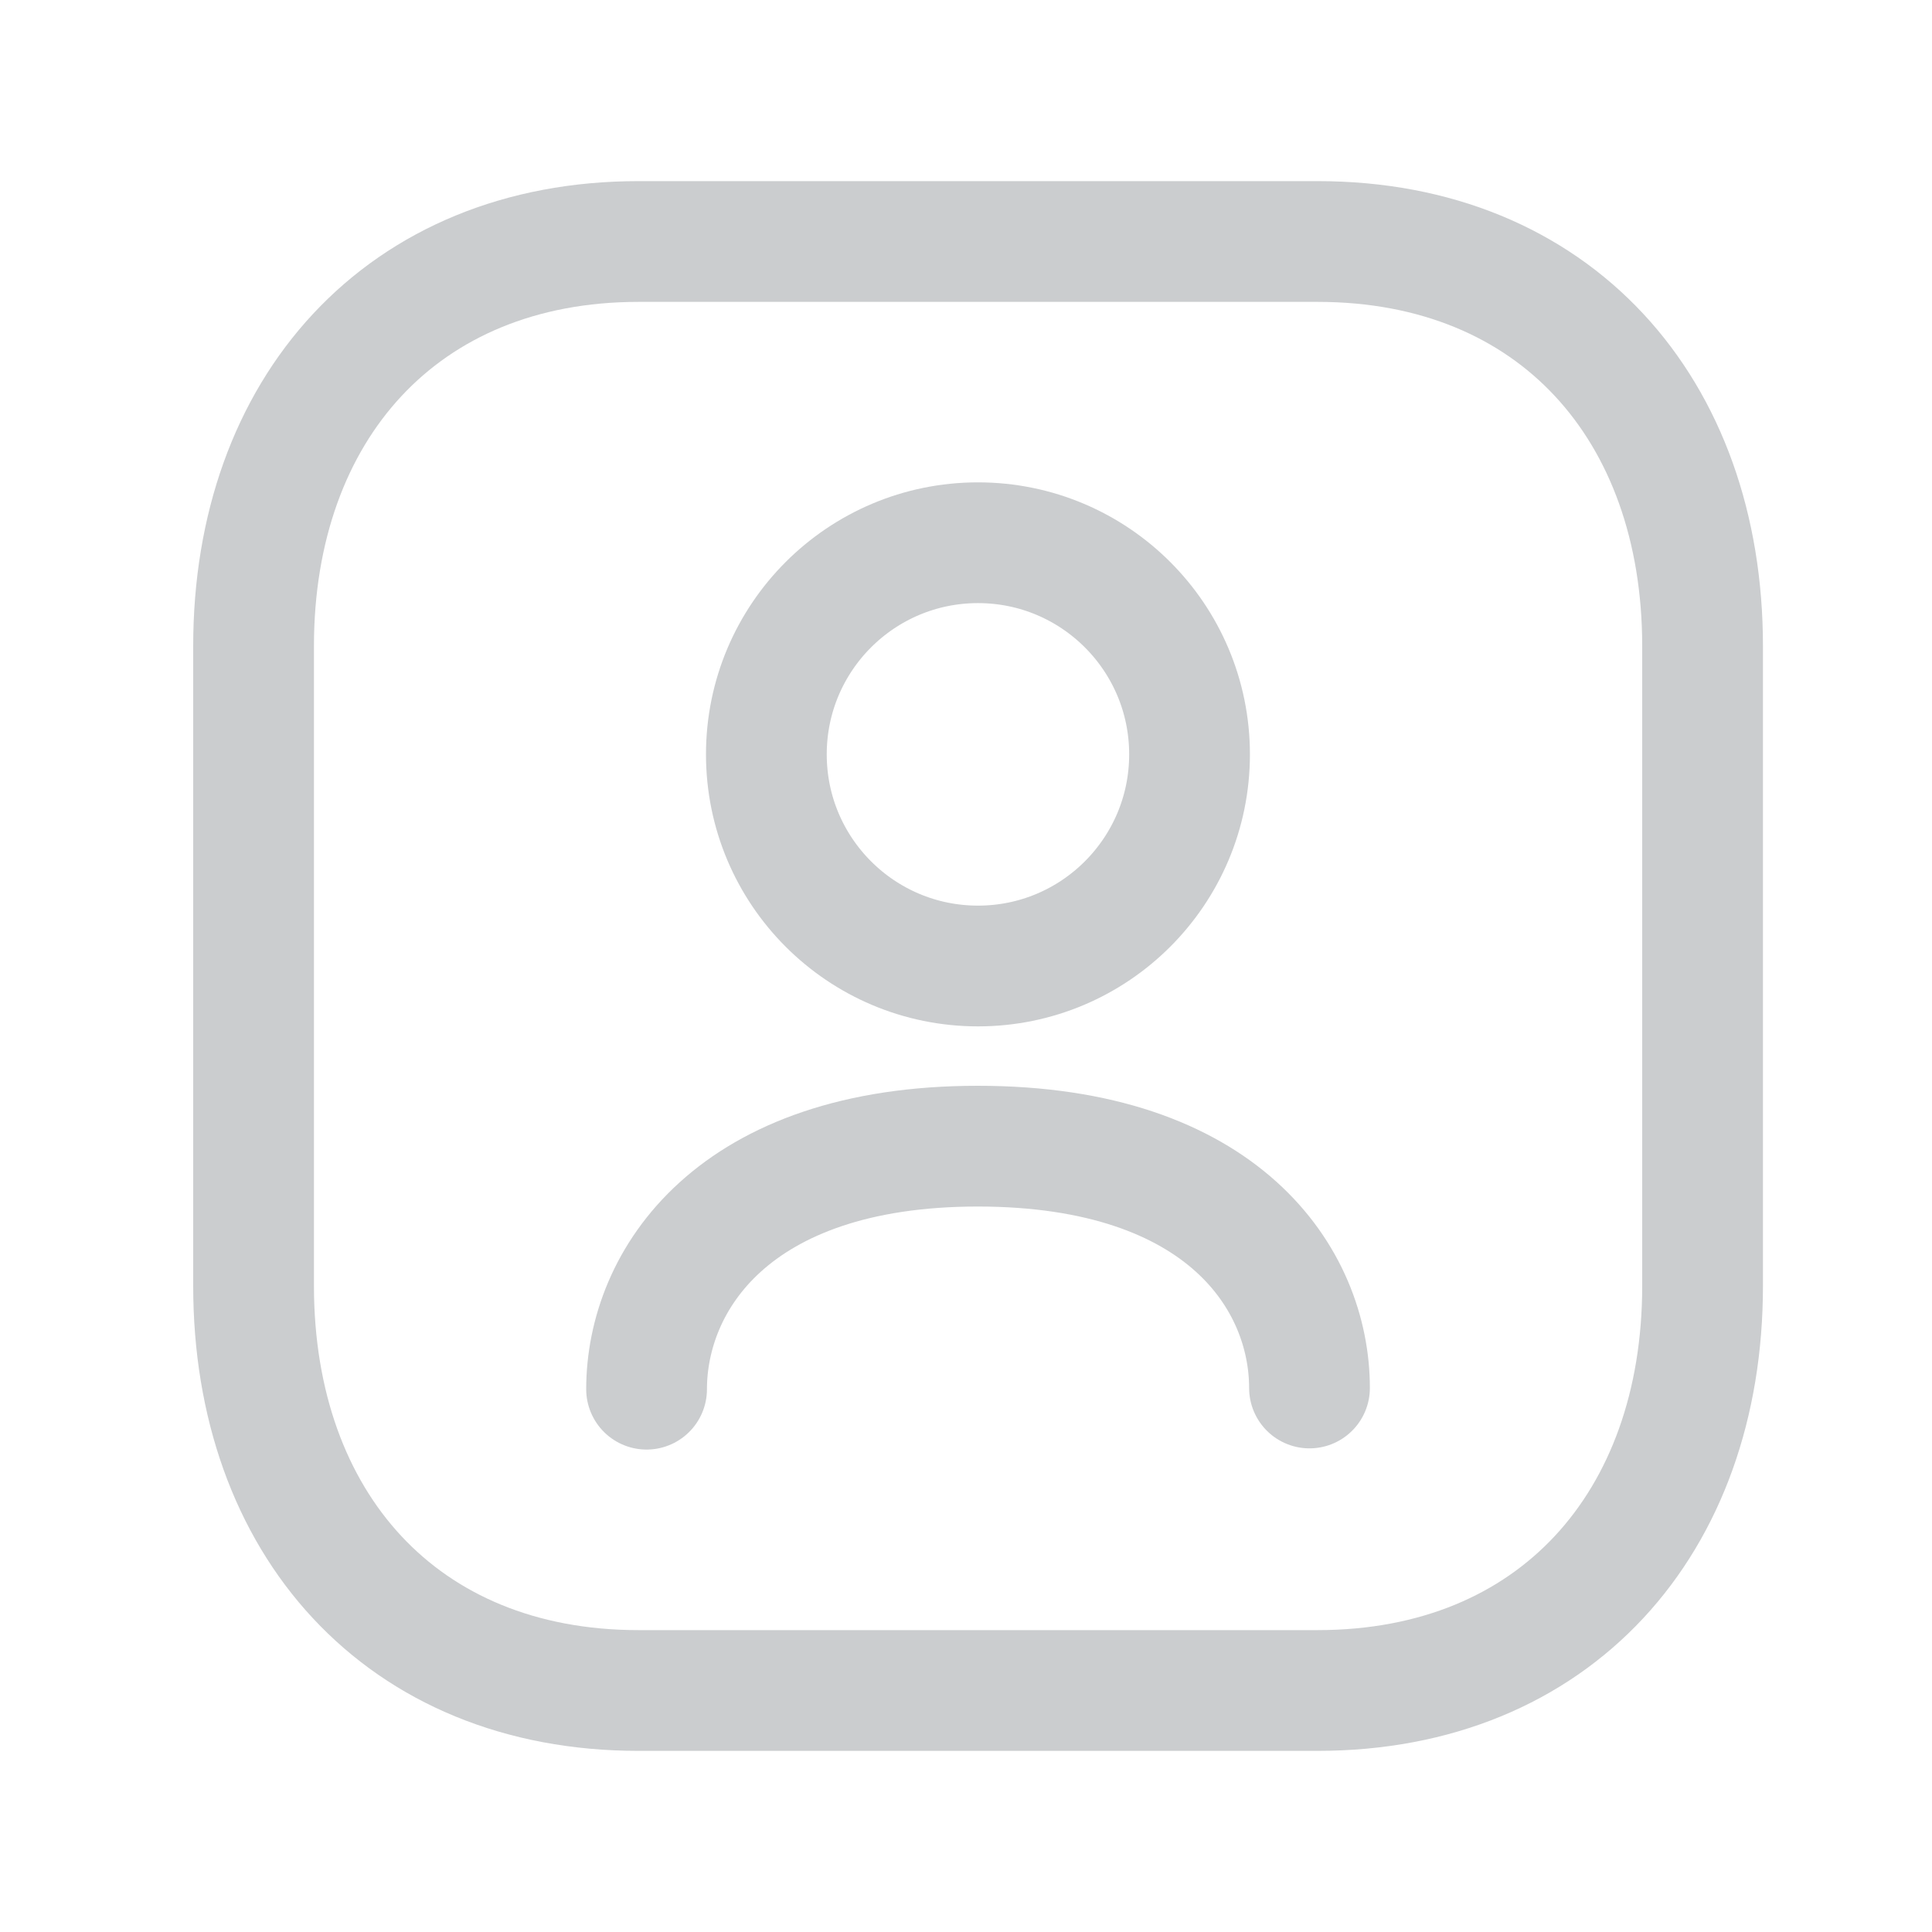
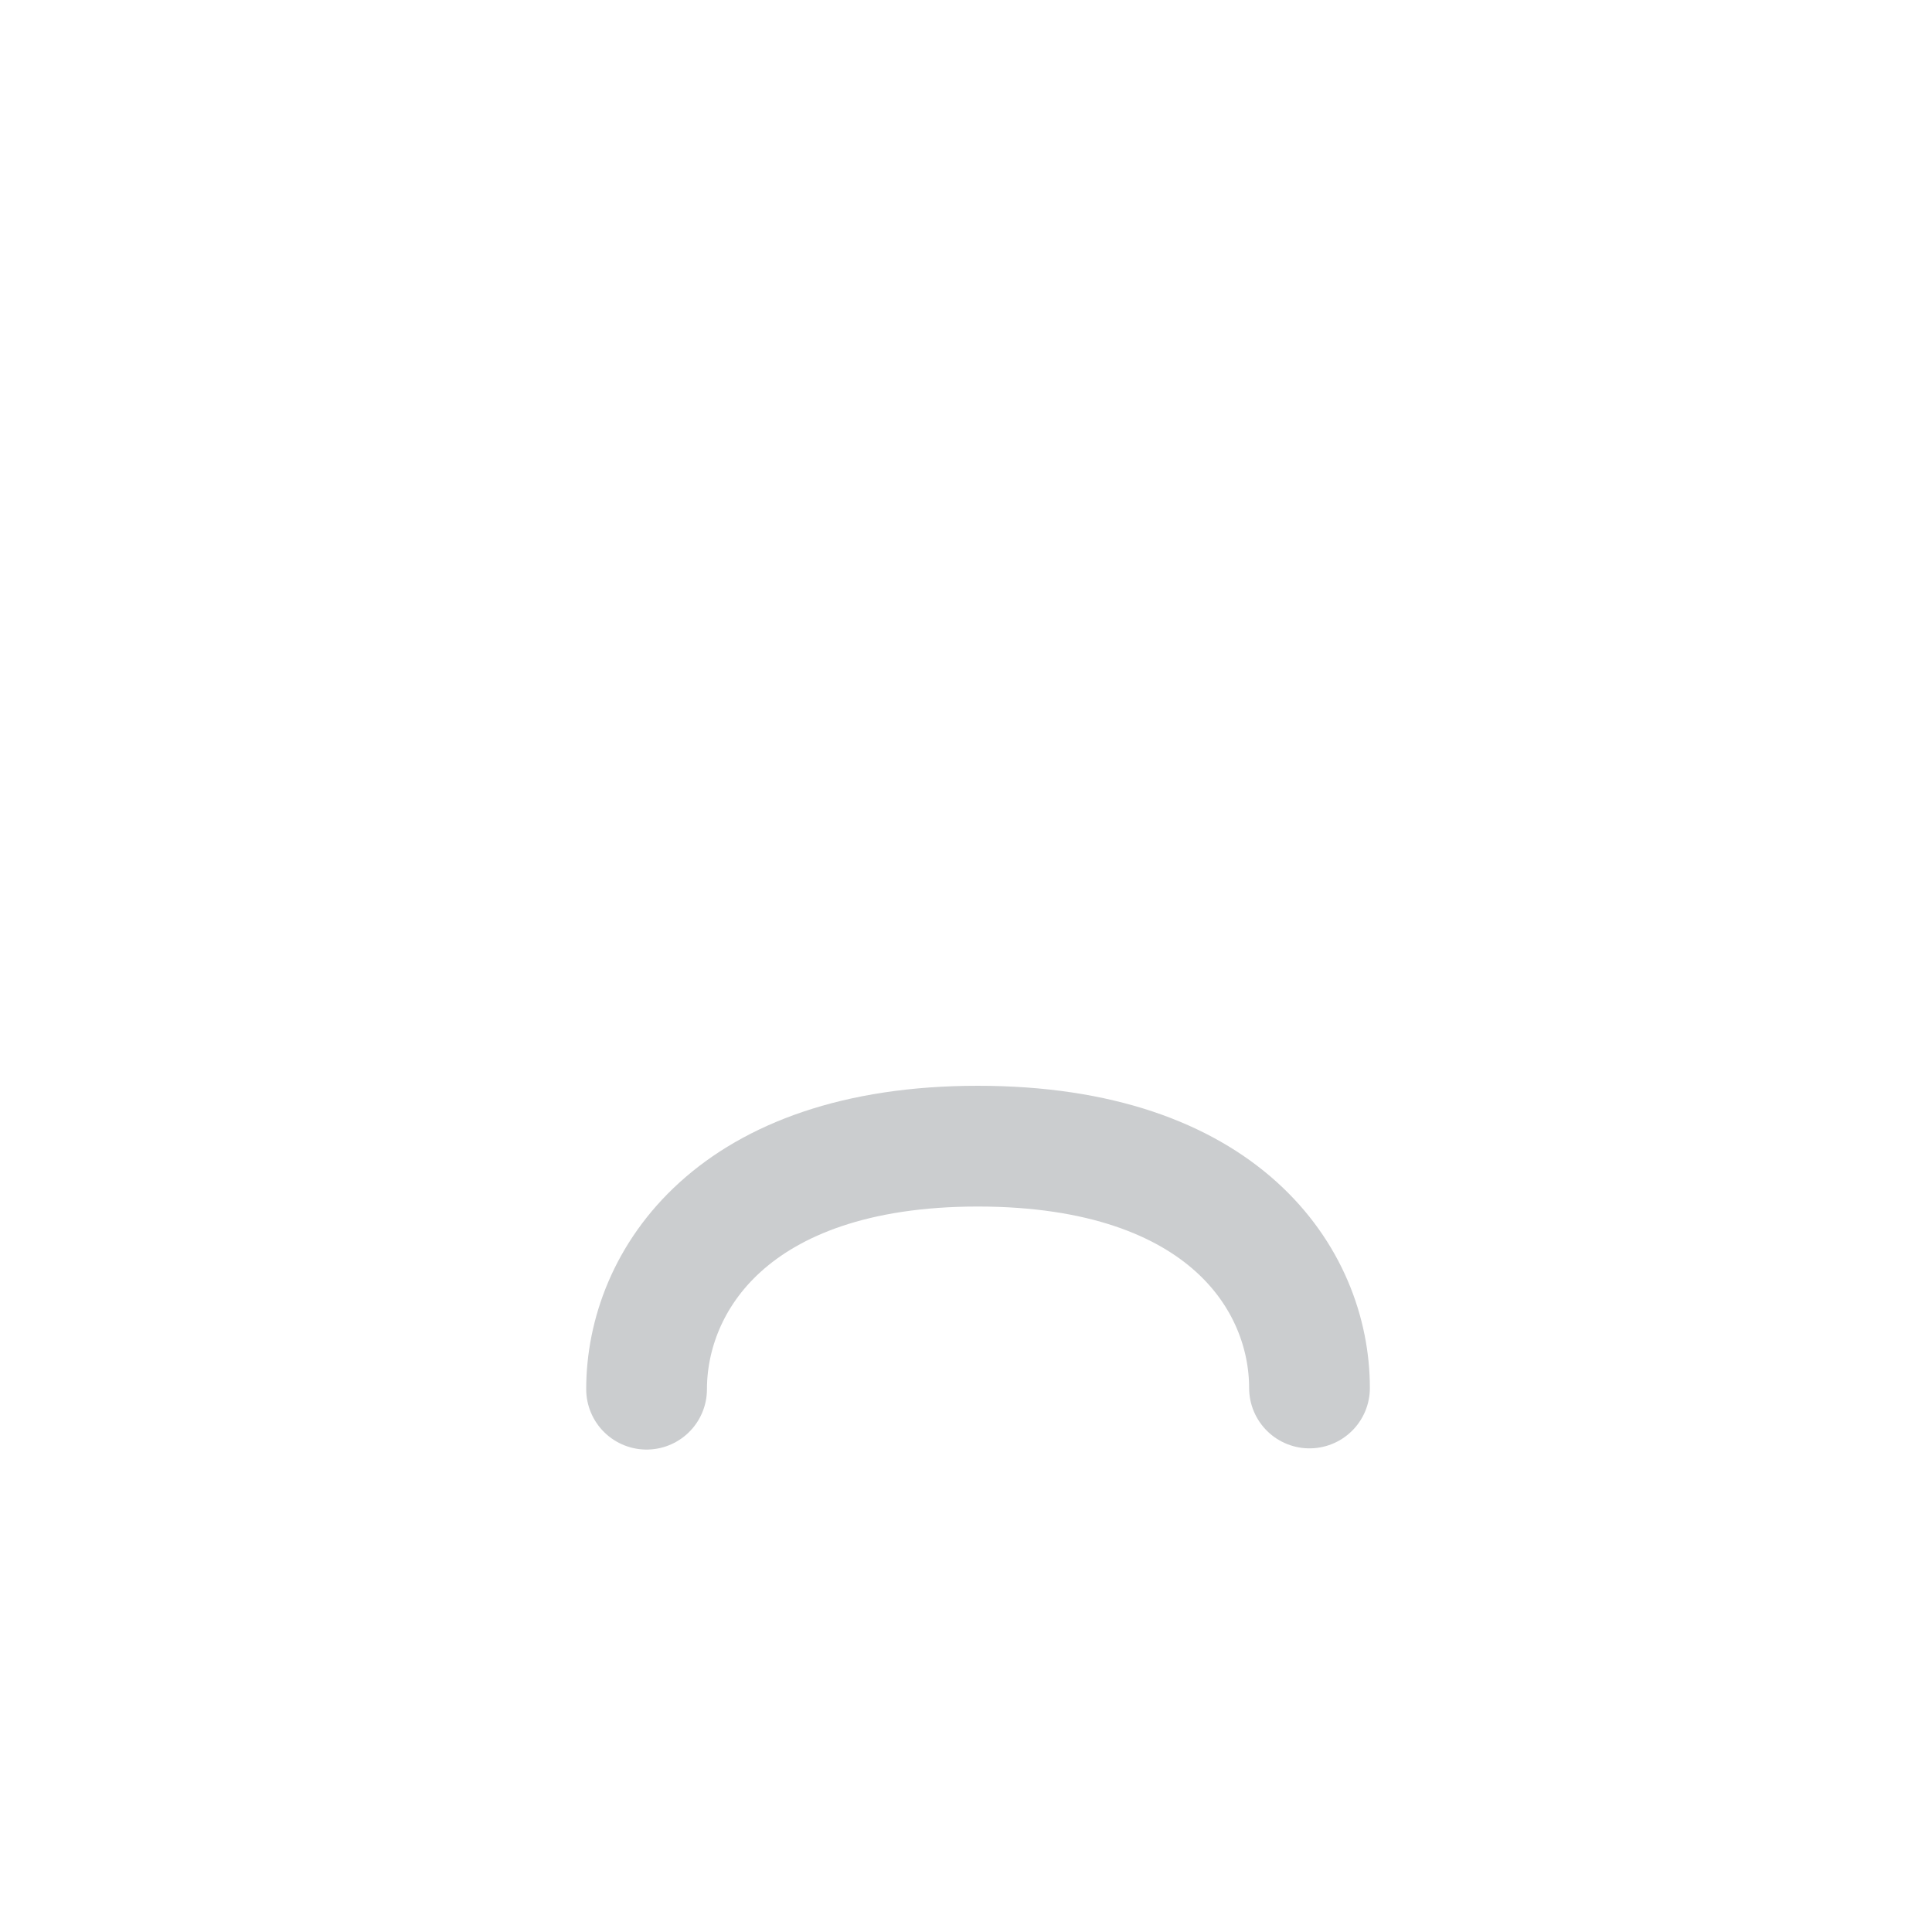
<svg xmlns="http://www.w3.org/2000/svg" width="24" height="24" viewBox="0 0 24 24" fill="none">
-   <path d="M7.933 3H16.367C19.315 3 21.15 5.081 21.15 8.026V15.974C21.15 18.919 19.315 21 16.366 21H7.933C4.984 21 3.15 18.919 3.15 15.974V8.026C3.15 5.081 4.993 3 7.933 3Z" stroke="#CBCDCF" stroke-width="1.5" stroke-linecap="round" stroke-linejoin="round" />
  <path d="M8.032 17.257C8.032 15.915 9.096 14.238 12.146 14.238C15.204 14.238 16.267 15.899 16.267 17.242" stroke="#CBCDCF" stroke-width="1.5" stroke-linecap="round" stroke-linejoin="round" />
-   <path fill-rule="evenodd" clip-rule="evenodd" d="M14.777 9.371C14.777 10.823 13.6 12 12.149 12C10.697 12 9.52 10.823 9.52 9.371C9.52 7.919 10.697 6.742 12.149 6.742C13.6 6.742 14.777 7.919 14.777 9.371Z" stroke="#CBCDCF" stroke-width="1.5" stroke-linecap="round" stroke-linejoin="round" />
</svg>